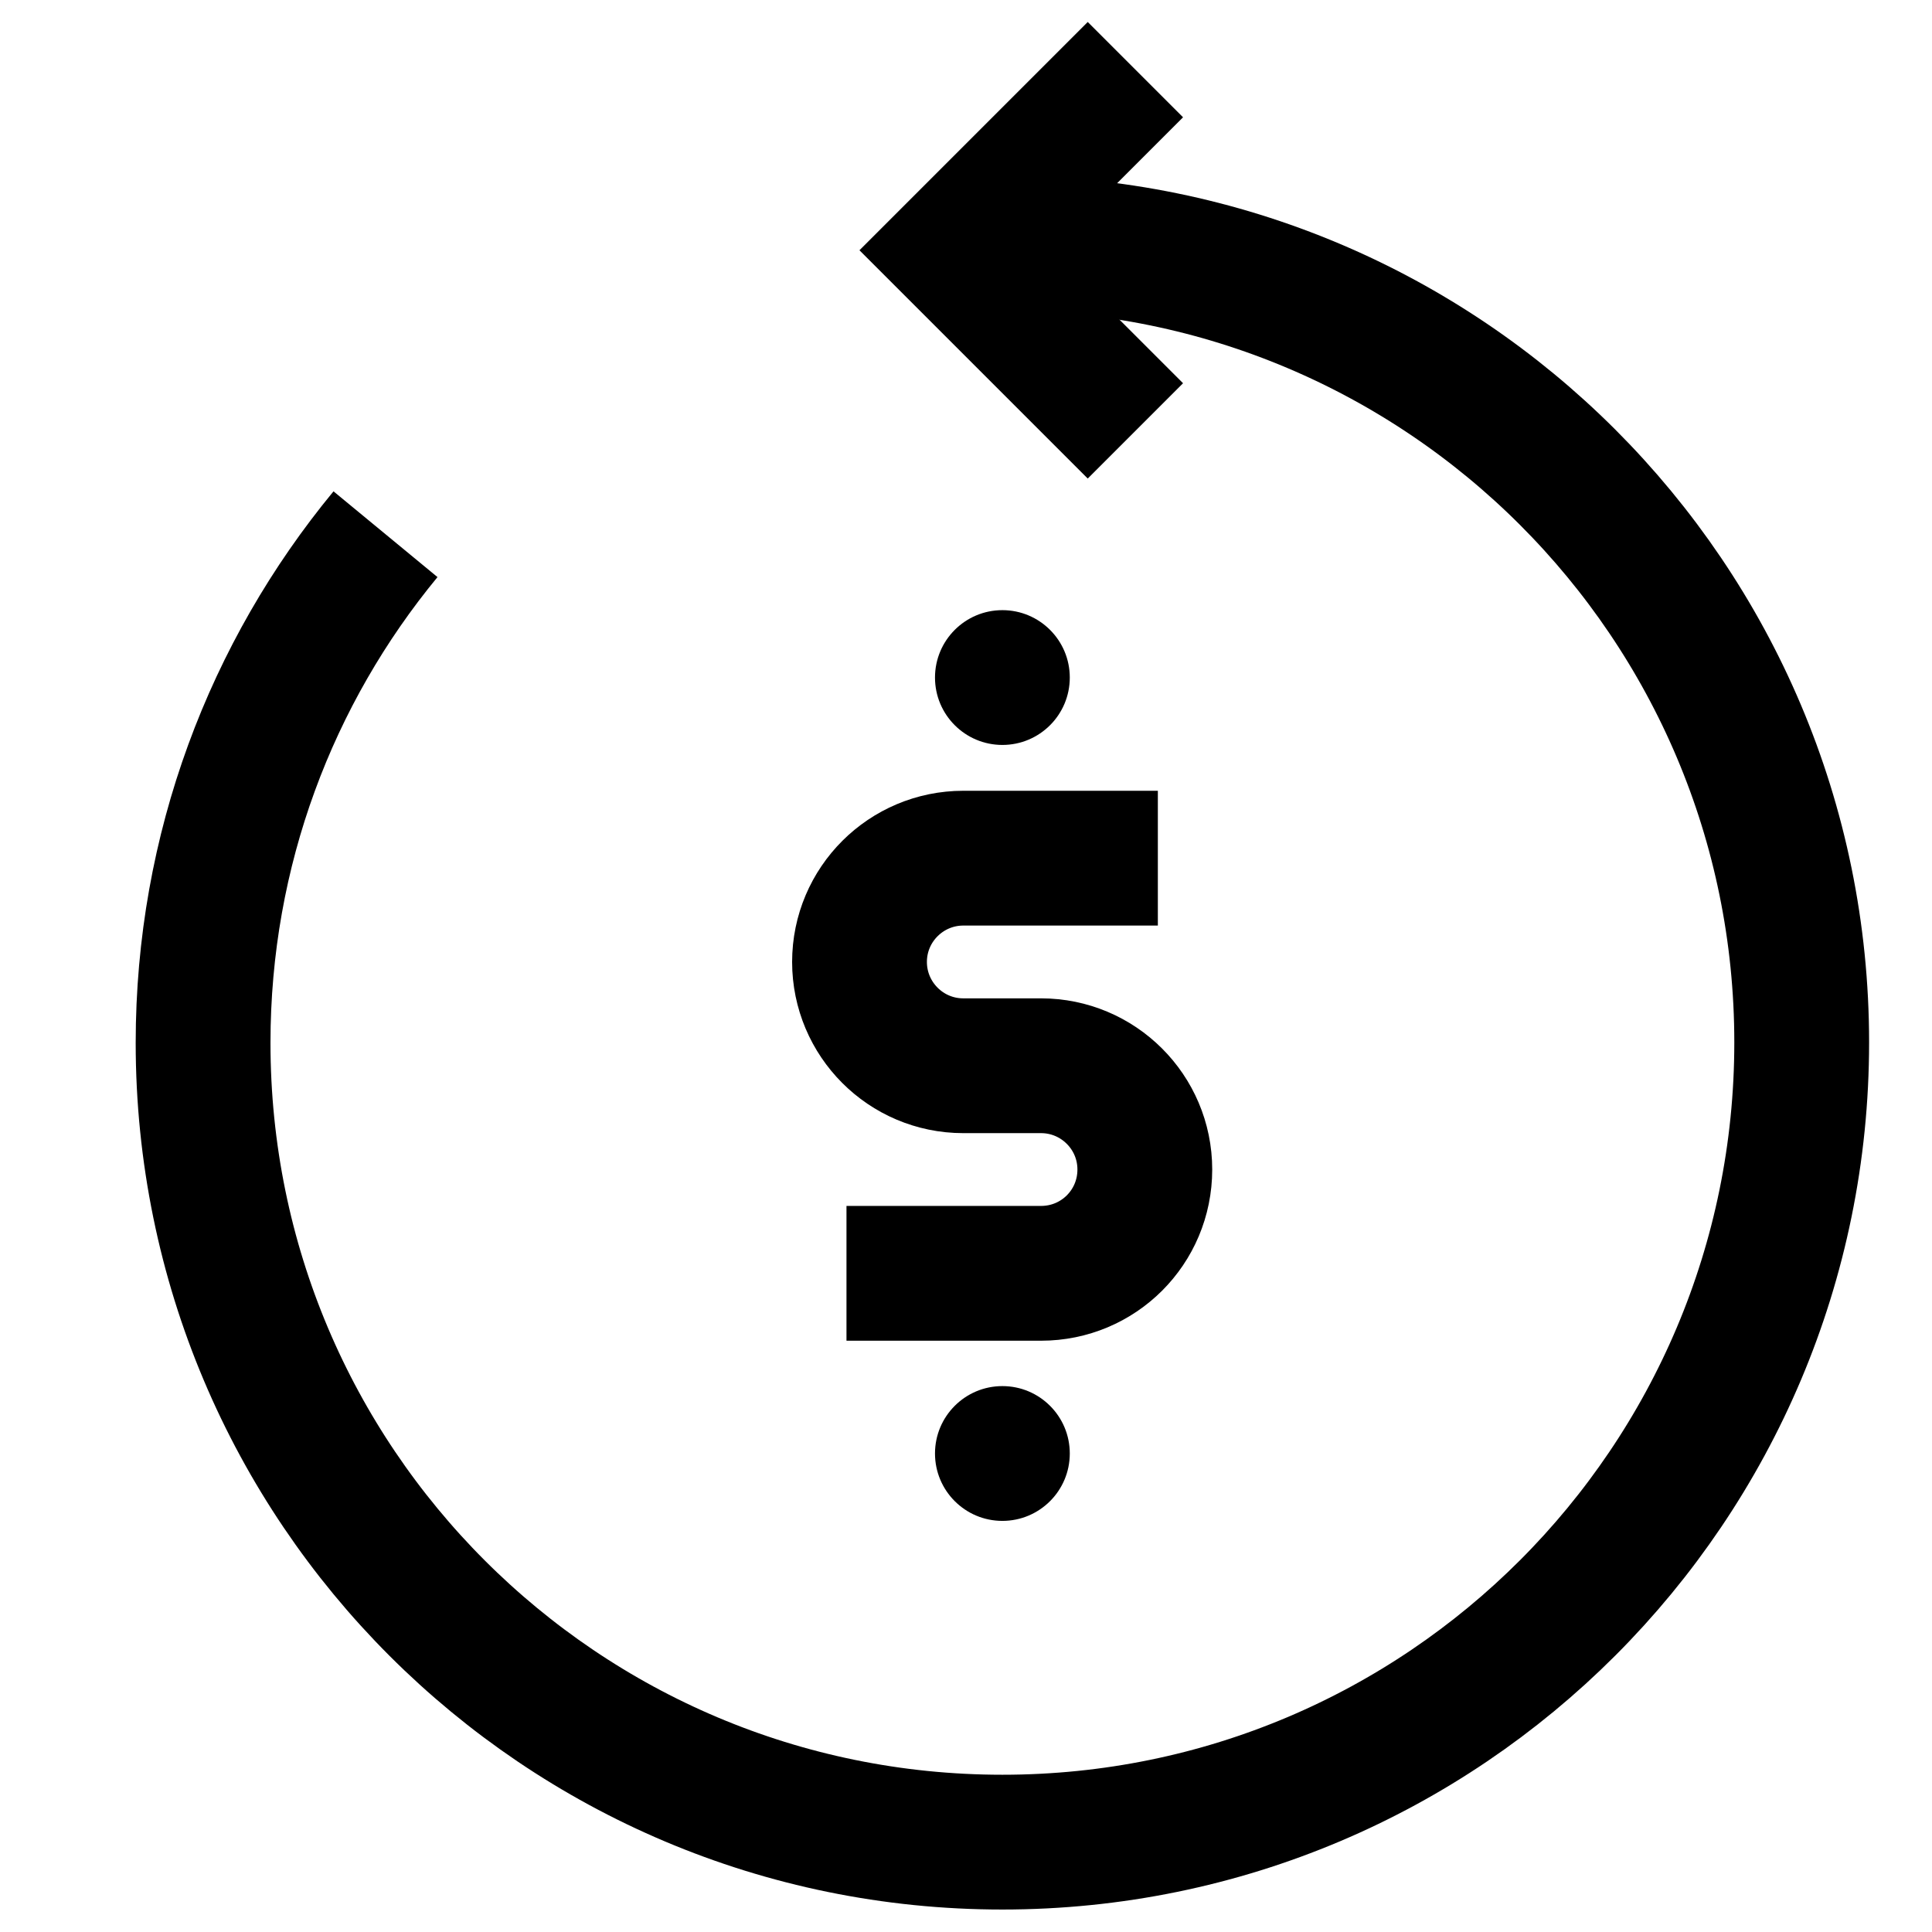
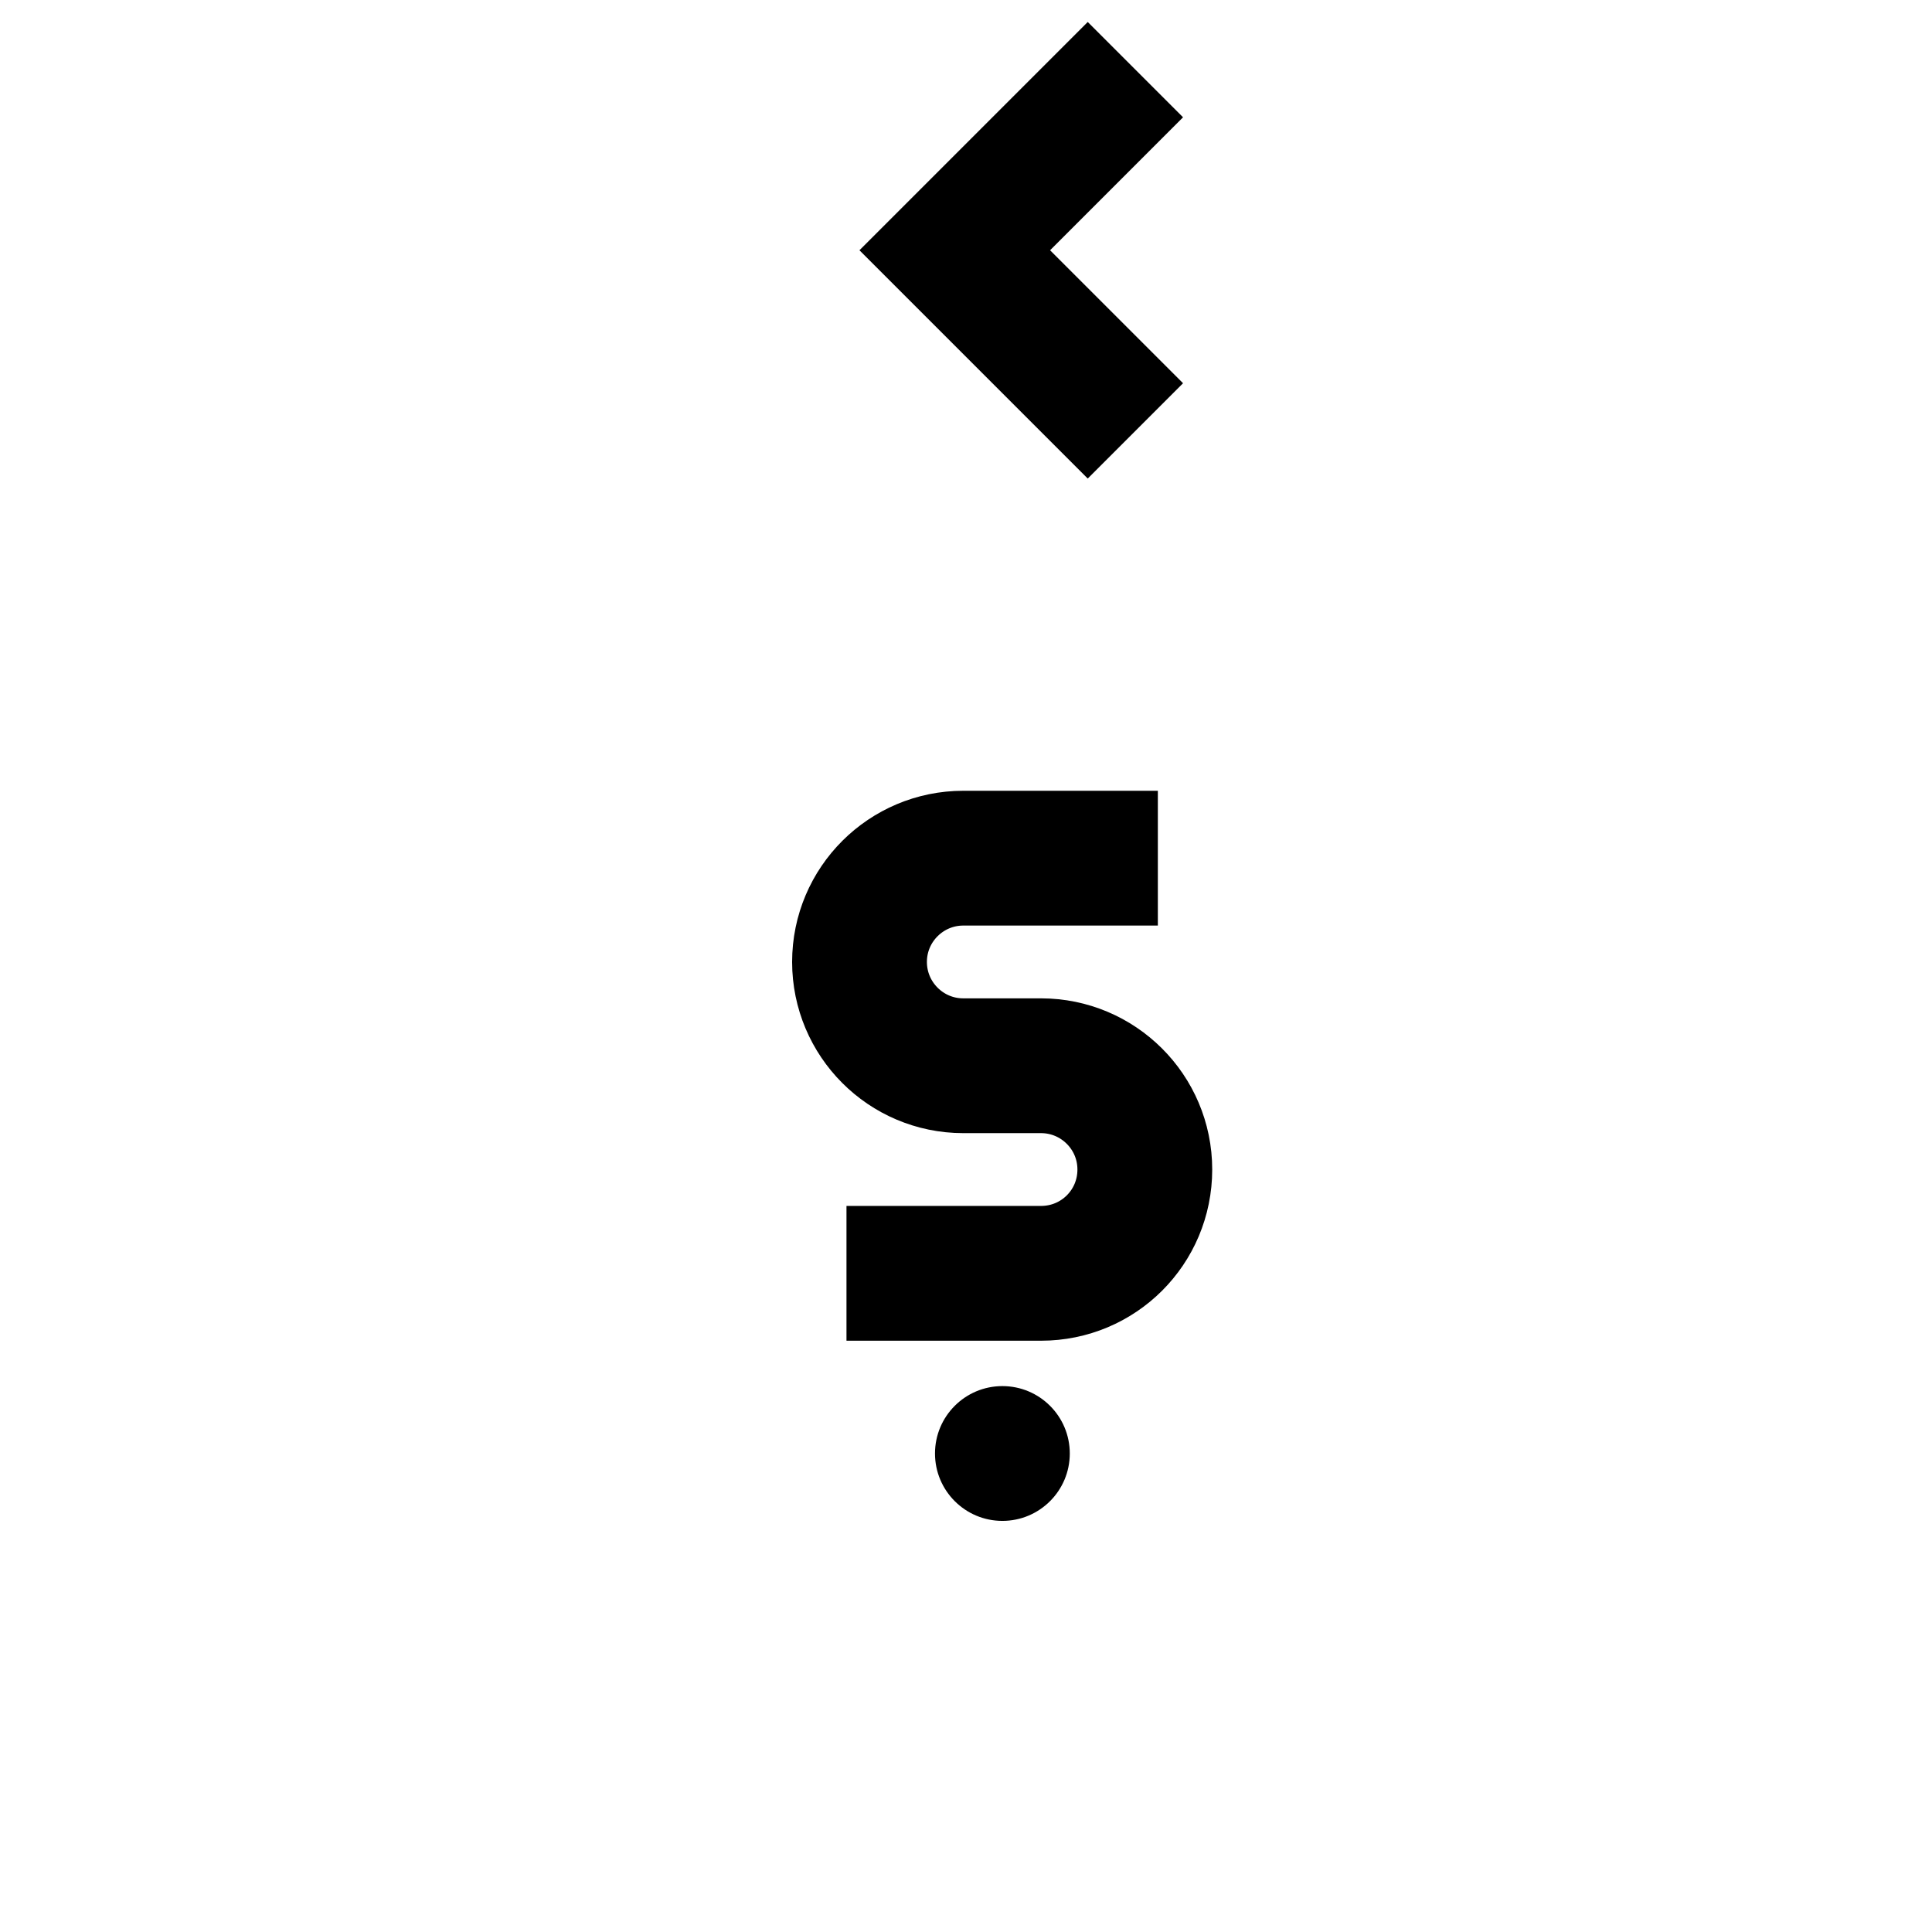
<svg xmlns="http://www.w3.org/2000/svg" version="1.1" id="Layer_1" x="0px" y="0px" viewBox="0 0 43 43" style="enable-background:new 0 0 43 43;" xml:space="preserve">
  <style type="text/css">
	.st0{fill:none;stroke:#000000;stroke-width:3;stroke-miterlimit:10;}
	.st1{stroke:#000000;stroke-width:0.75;stroke-miterlimit:10;}
</style>
  <g>
-     <circle cx="22.31" cy="15.08" r="1.5" />
    <circle cx="22.31" cy="32.35" r="1.5" />
    <path class="st0" d="M25.77,19.1h-4.33c-1.27,0-2.31,1.03-2.31,2.31c0,1.27,1.03,2.31,2.31,2.31h1.73c1.27,0,2.31,1.03,2.31,2.31   s-1.03,2.31-2.31,2.31h-4.33" />
-     <path class="st0" d="M8.58,11.89c-2.54,3.08-4.06,7.02-4.06,11.32c0,9.83,7.96,17.79,17.79,17.79S40.1,33.03,40.1,23.2   S32.13,5.41,22.31,5.41" />
    <polyline class="st0" points="25.27,1.55 21.25,5.57 25.27,9.59  " />
  </g>
</svg>